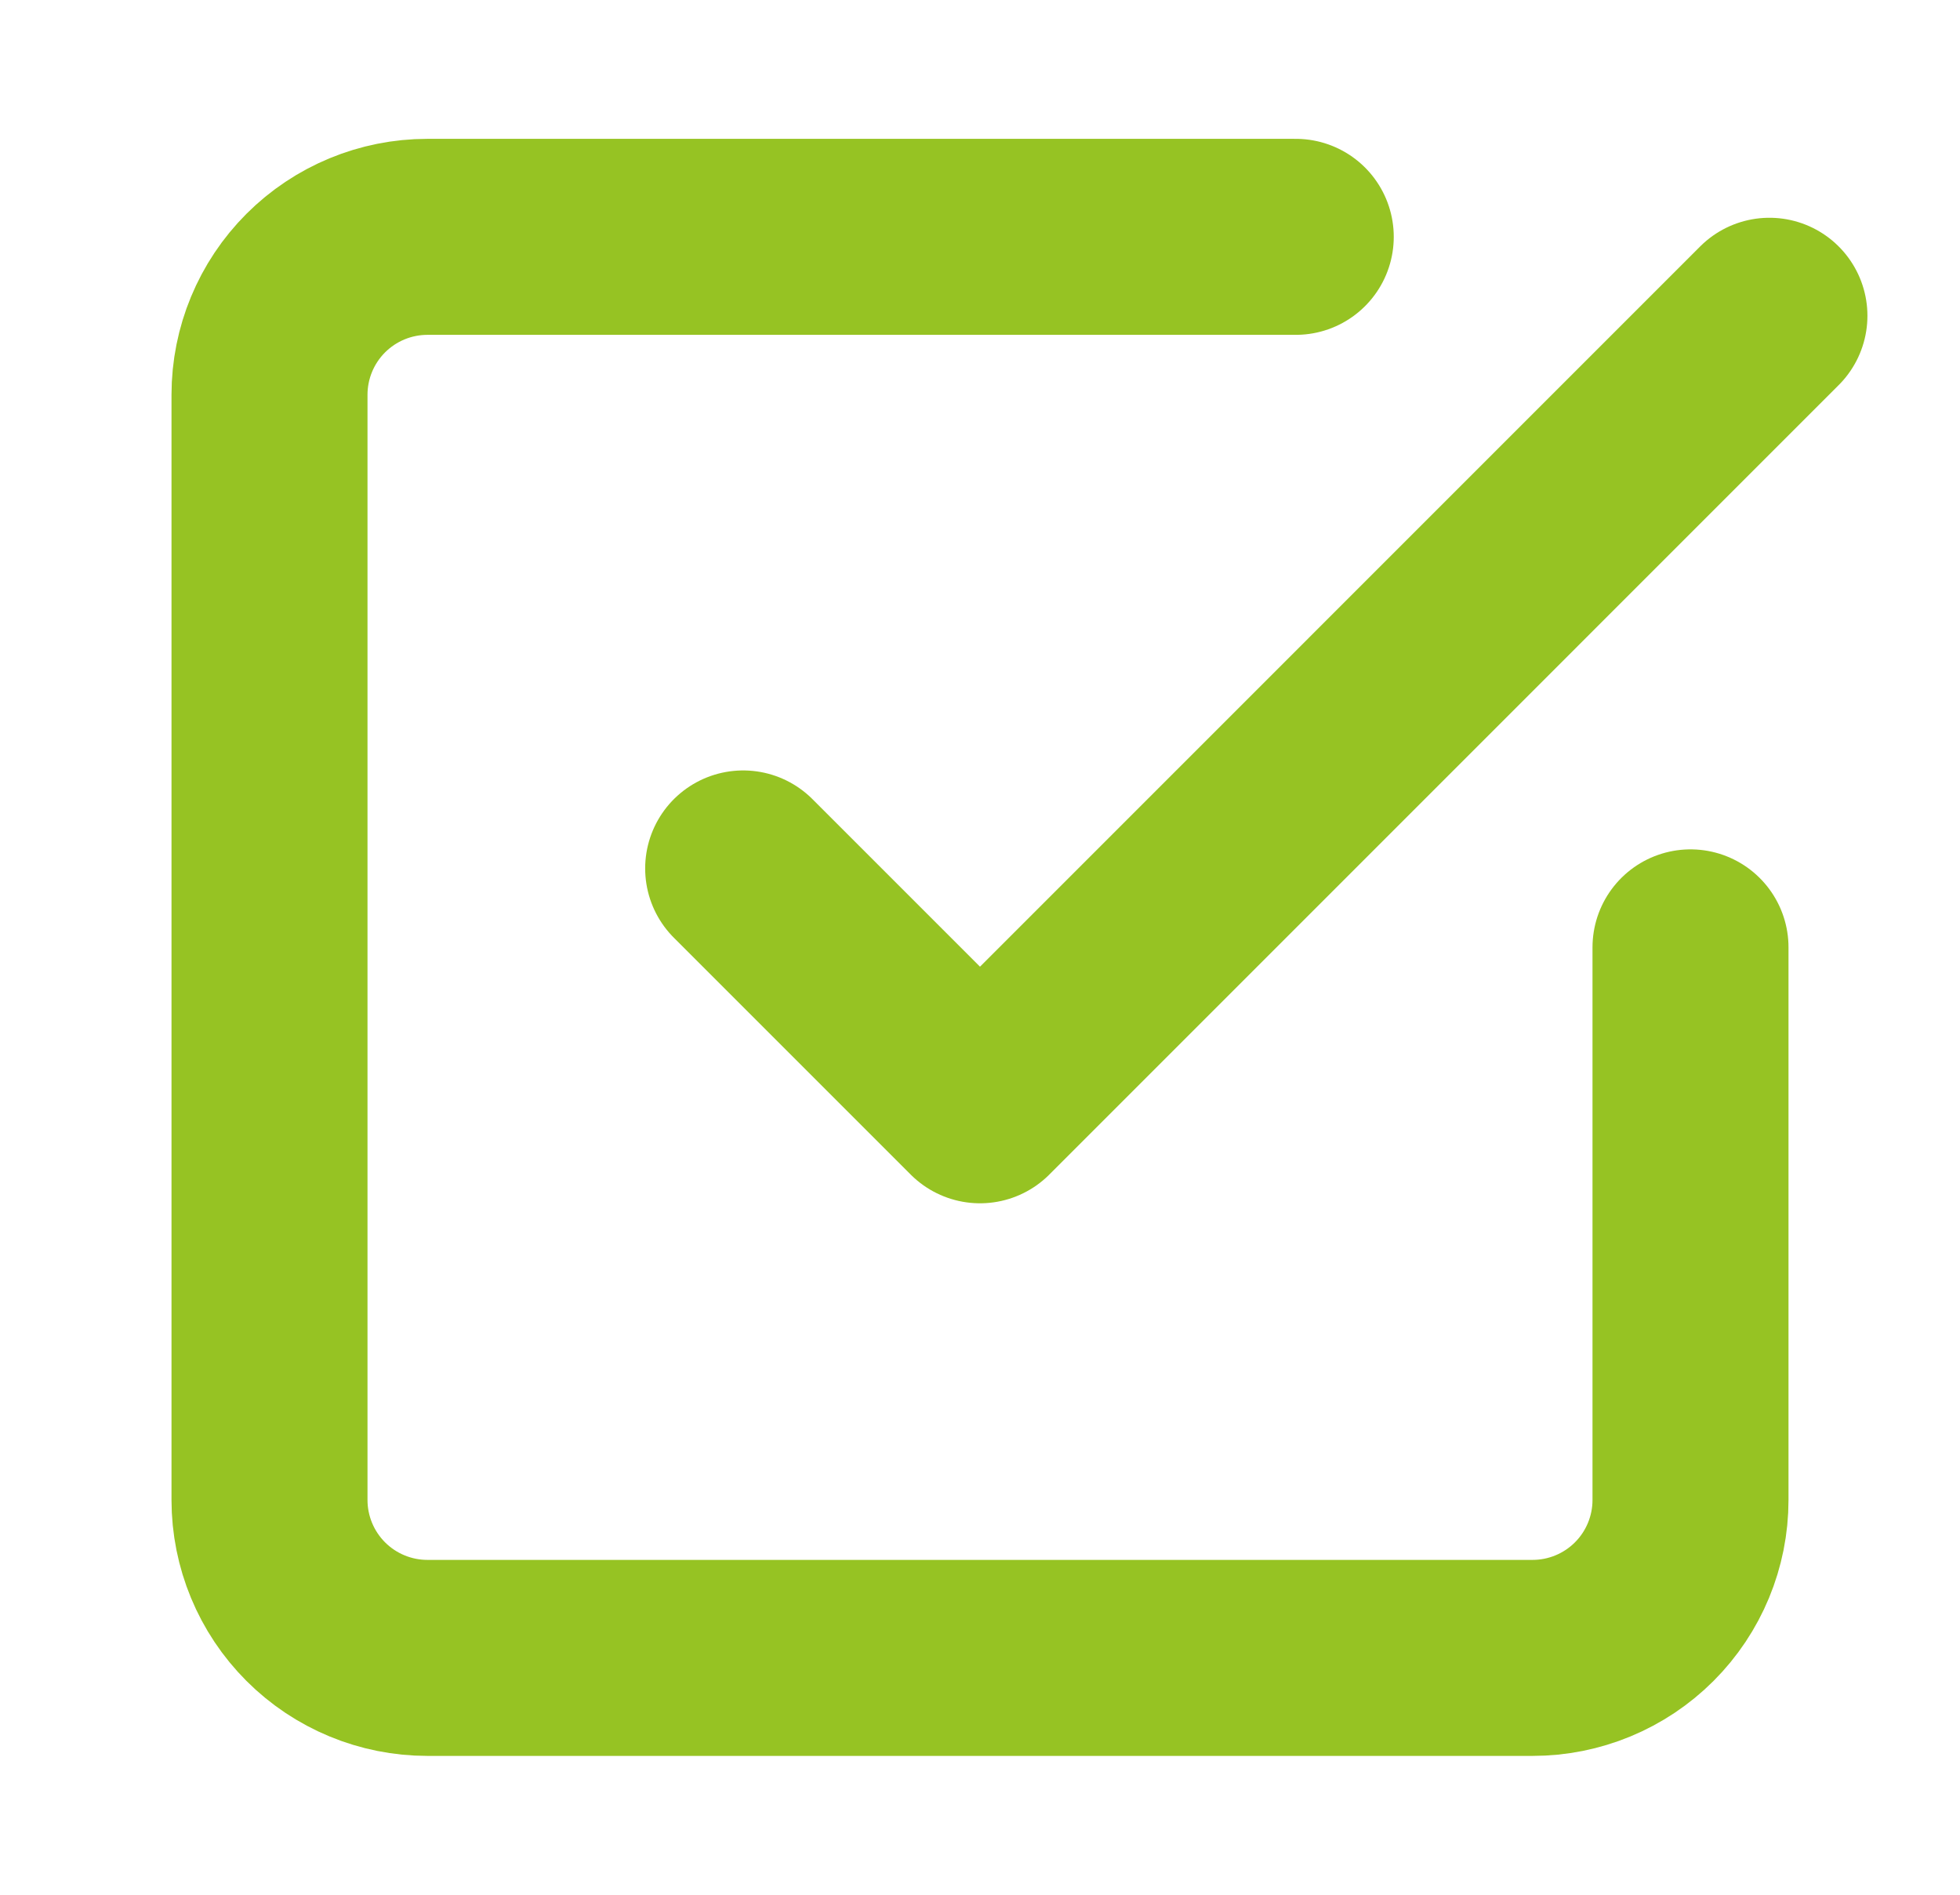
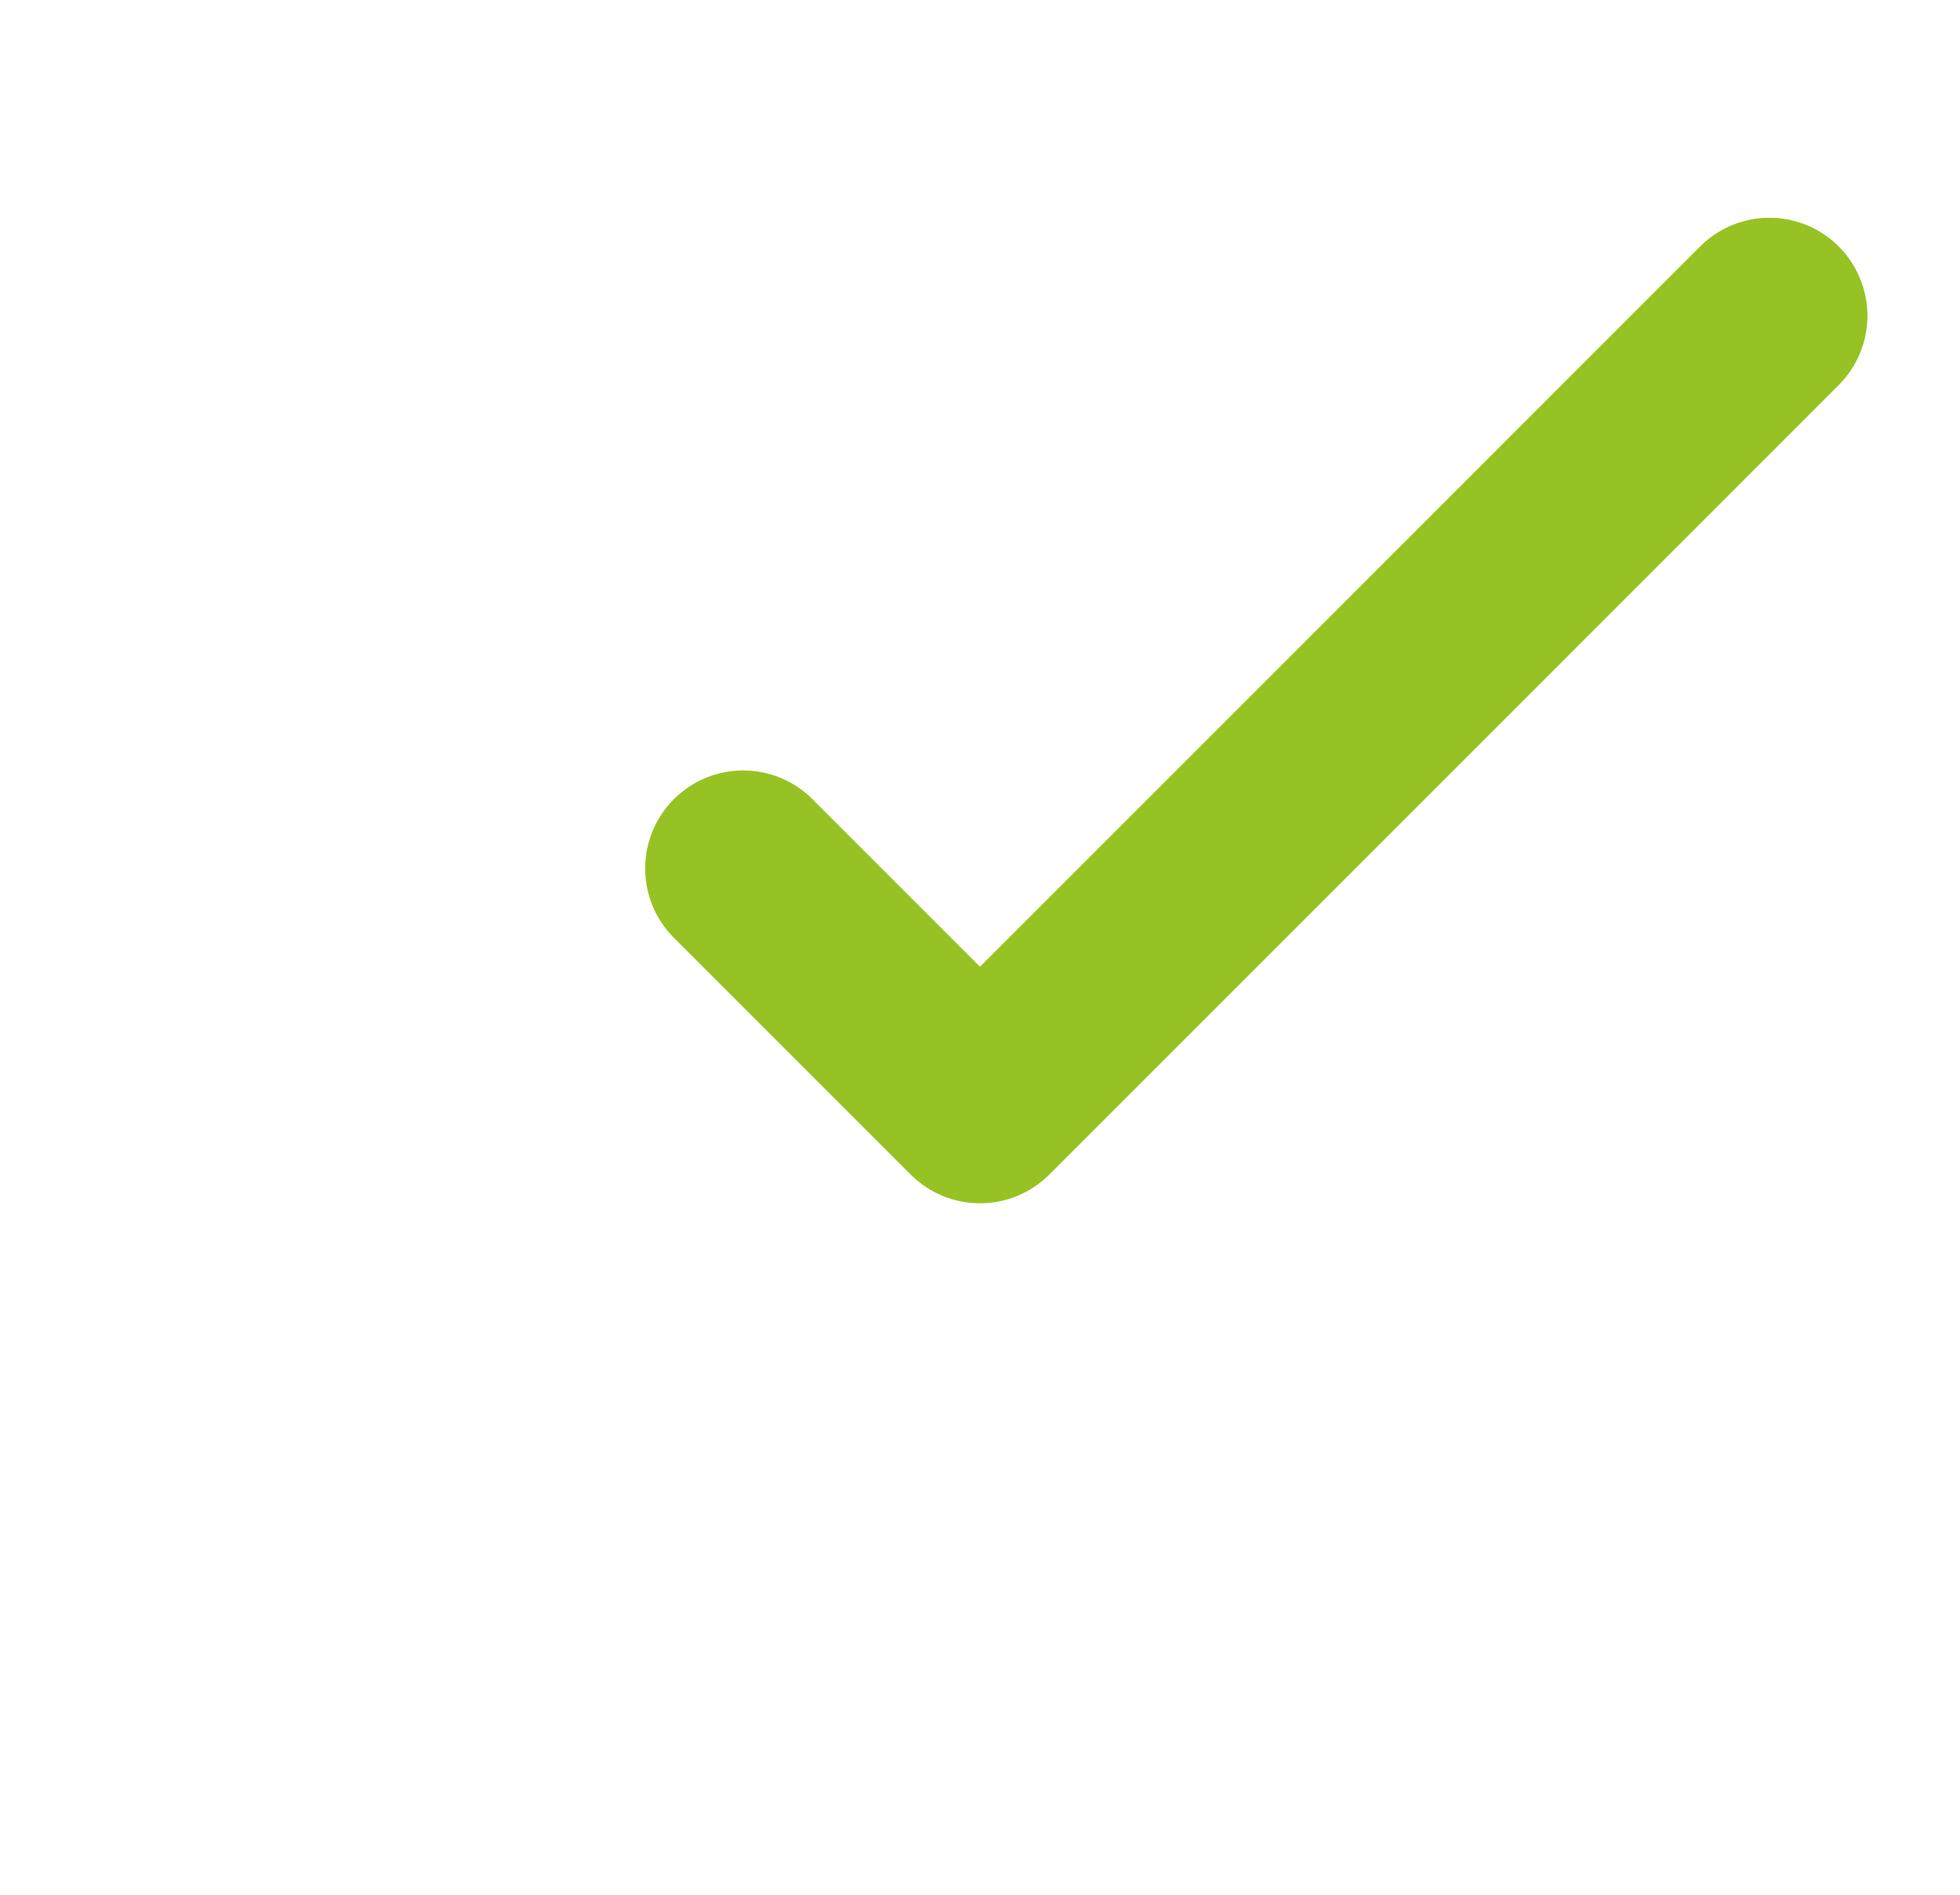
<svg xmlns="http://www.w3.org/2000/svg" width="30" height="29" viewBox="0 0 30 29" fill="none">
  <path d="M11.375 13.292L15 16.917L27.083 4.833" stroke="#96C323" stroke-width="3" stroke-linecap="round" stroke-linejoin="round" />
-   <path d="M25.875 14.5V22.958C25.875 23.599 25.62 24.214 25.167 24.667C24.714 25.12 24.099 25.375 23.458 25.375H6.542C5.901 25.375 5.286 25.12 4.833 24.667C4.38 24.214 4.125 23.599 4.125 22.958V6.042C4.125 5.401 4.38 4.786 4.833 4.333C5.286 3.88 5.901 3.625 6.542 3.625H19.833" stroke="#96C323" stroke-width="3" stroke-linecap="round" stroke-linejoin="round" />
</svg>